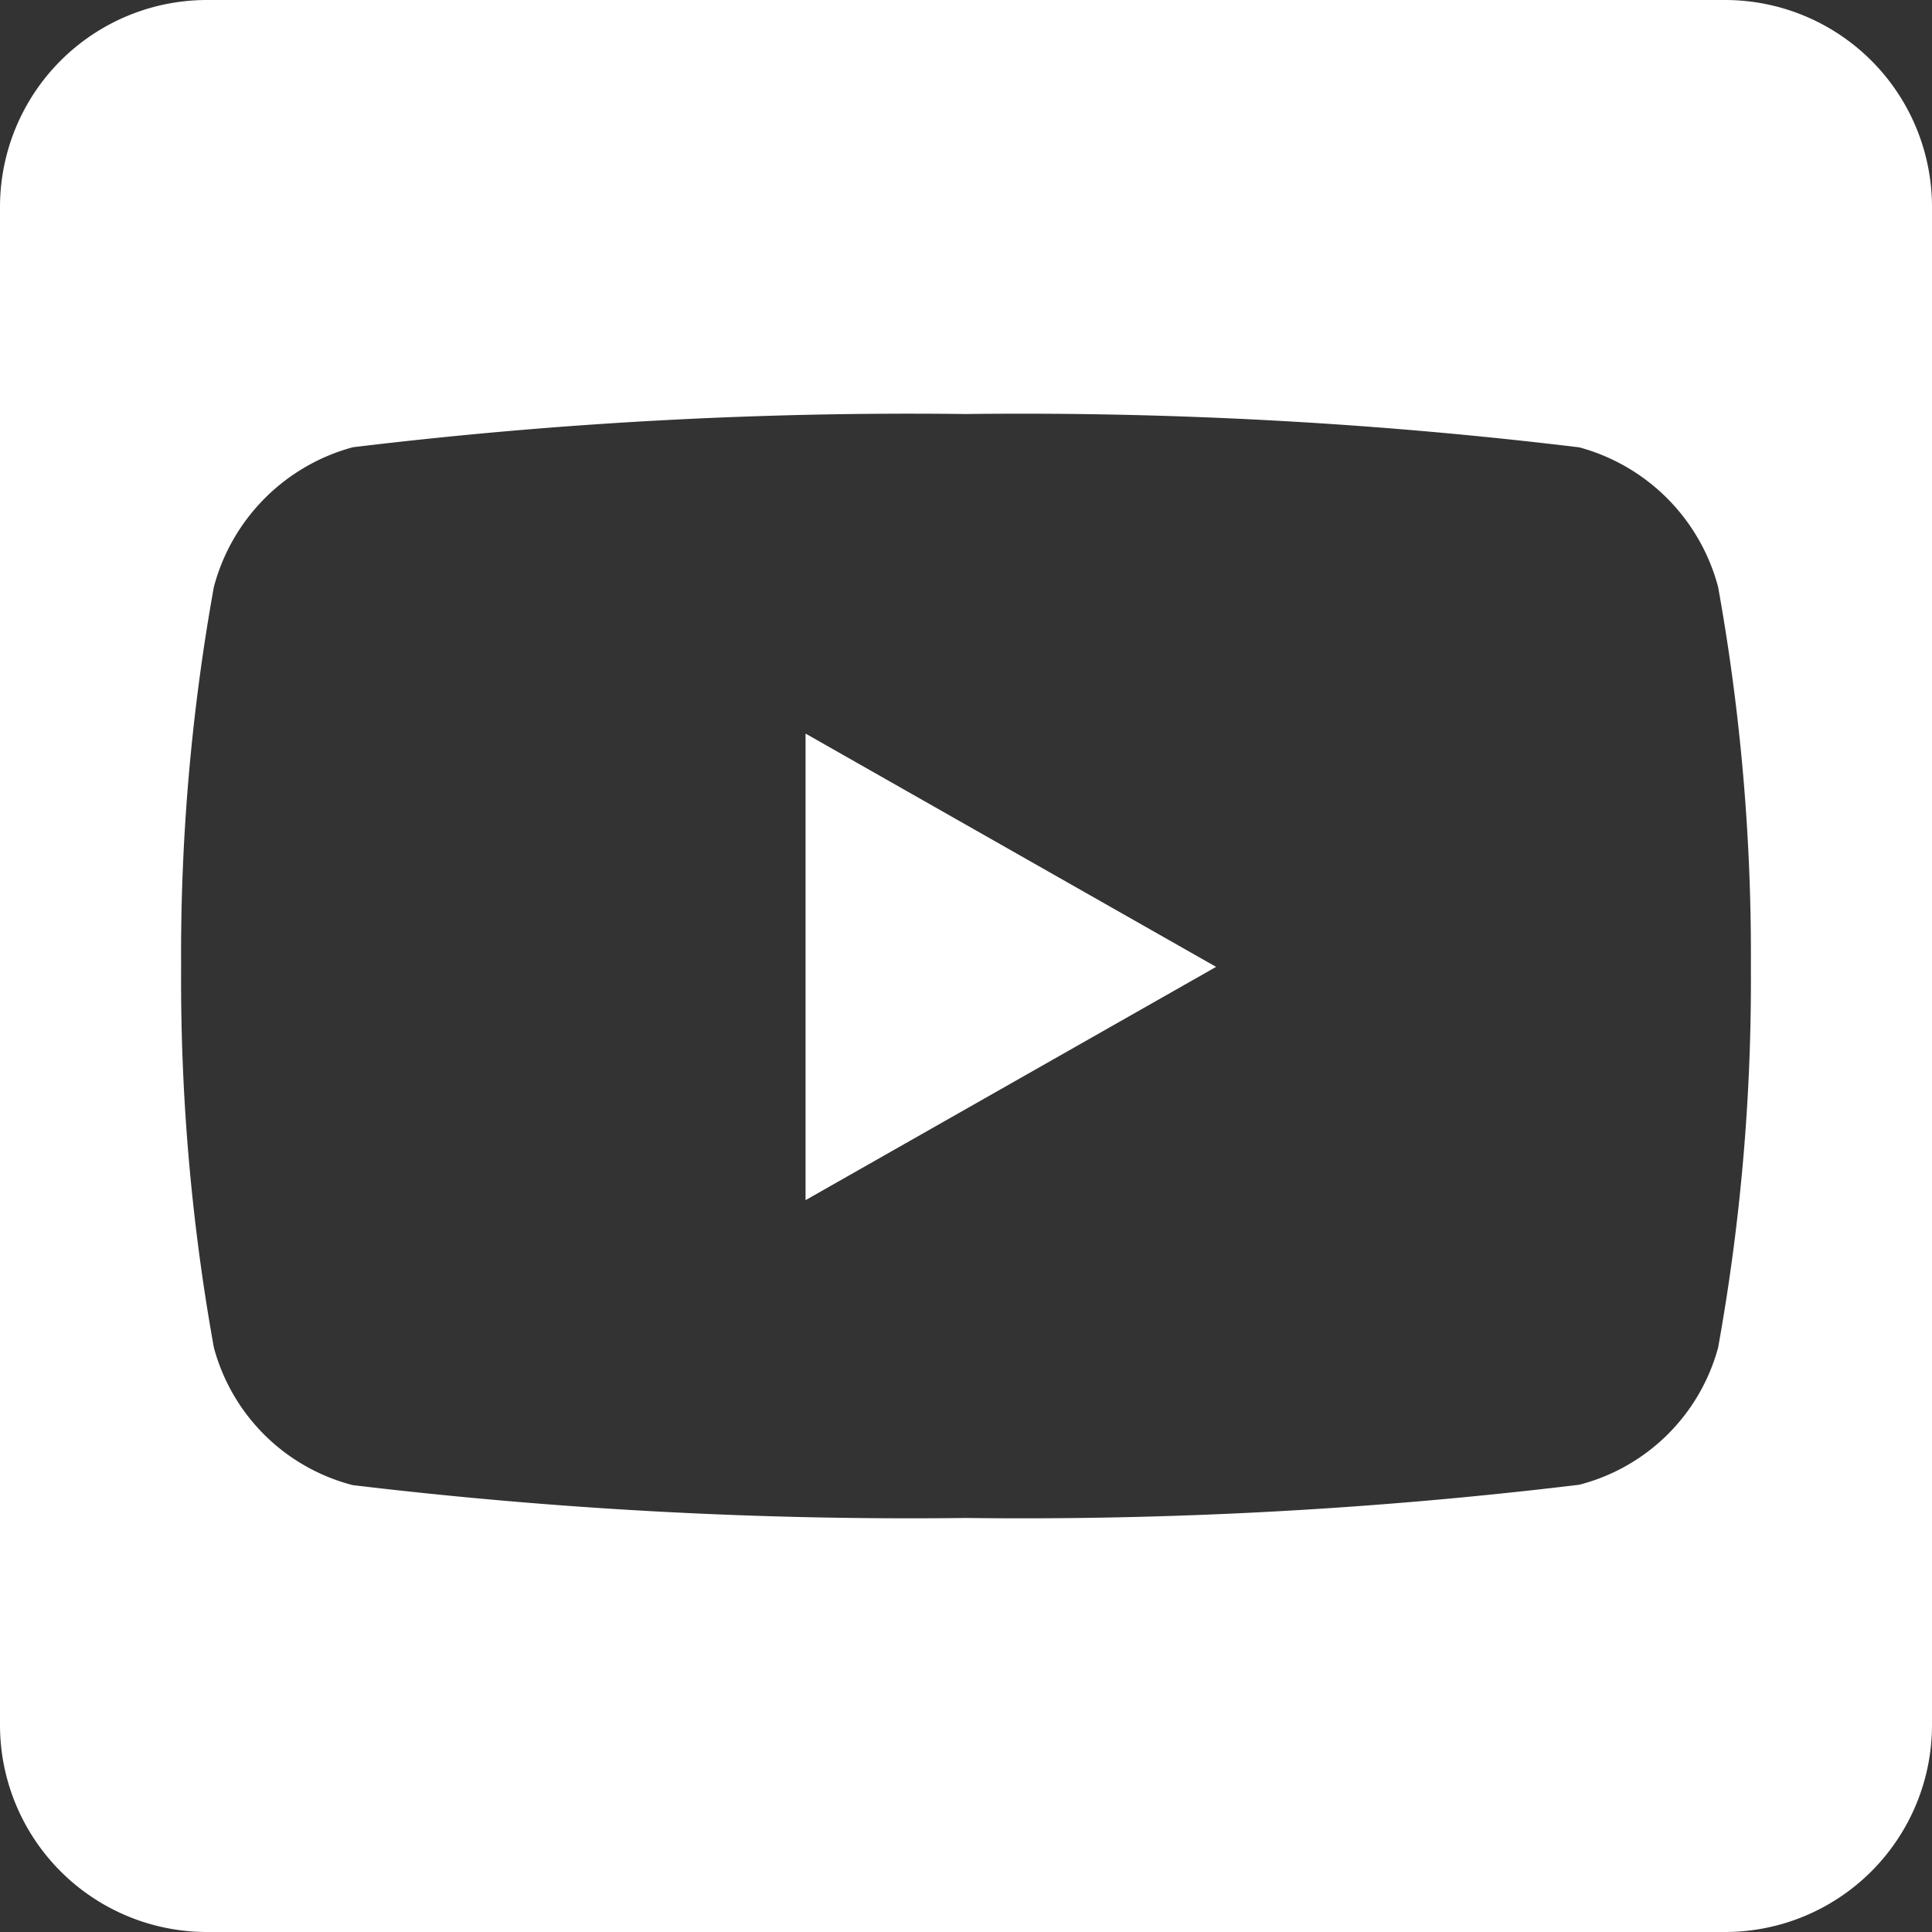
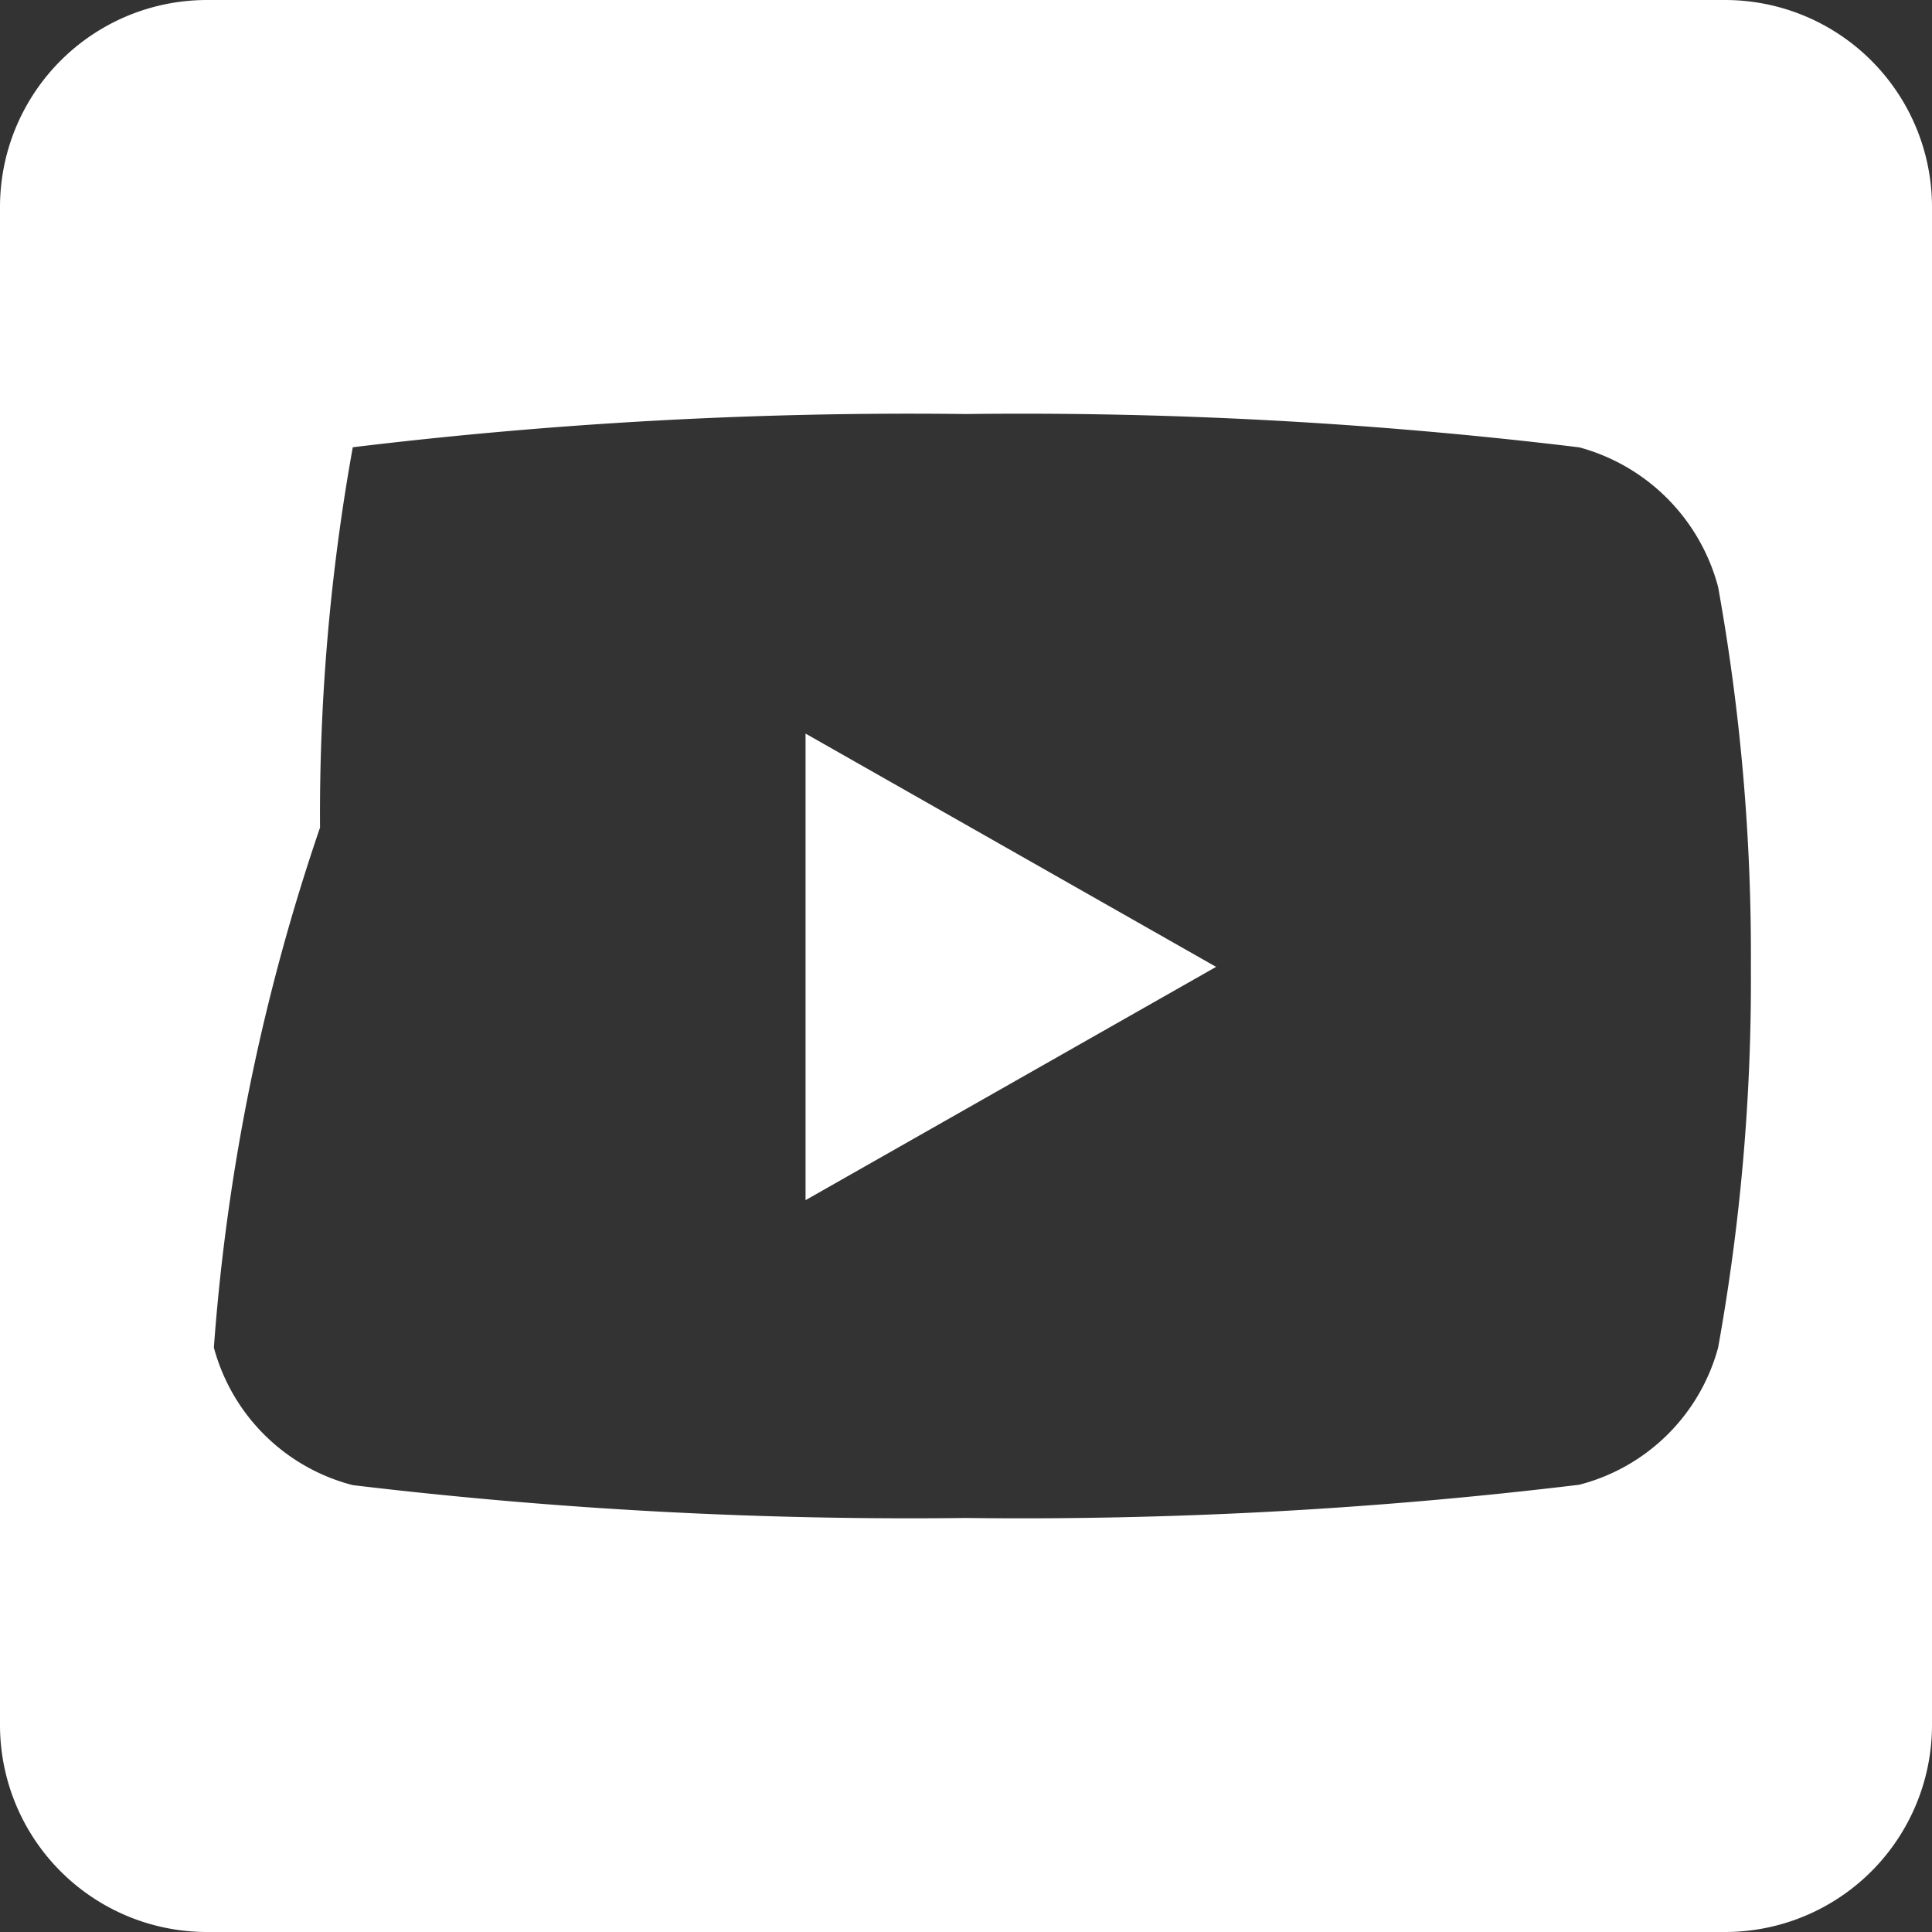
<svg xmlns="http://www.w3.org/2000/svg" width="20" height="20" viewBox="0 0 20 20">
  <rect x="0" y="0" width="20" height="20" fill="#333333" stroke="none" />
-   <path id="Icon_awesome-youtube-square" data-name="Icon awesome-youtube-square" d="M8.339,9.844l4.25,2.415-4.25,2.415ZM20,4.393V20.107a2.143,2.143,0,0,1-2.143,2.143H2.143A2.143,2.143,0,0,1,0,20.107V4.393A2.143,2.143,0,0,1,2.143,2.25H17.857A2.143,2.143,0,0,1,20,4.393Zm-1.875,7.871a21.451,21.451,0,0,0-.339-3.937,2.038,2.038,0,0,0-1.437-1.446A47.939,47.939,0,0,0,10,6.536a47.939,47.939,0,0,0-6.348.344A2.038,2.038,0,0,0,2.214,8.326a21.425,21.425,0,0,0-.339,3.937A21.451,21.451,0,0,0,2.214,16.2a2.008,2.008,0,0,0,1.438,1.424A48.564,48.564,0,0,0,10,17.964a47.939,47.939,0,0,0,6.348-.344A2.008,2.008,0,0,0,17.786,16.2a21.385,21.385,0,0,0,.339-3.933Z" transform="translate(0 -2.25)" fill="#fff" />
+   <path id="Icon_awesome-youtube-square" data-name="Icon awesome-youtube-square" d="M8.339,9.844l4.25,2.415-4.25,2.415ZM20,4.393V20.107a2.143,2.143,0,0,1-2.143,2.143H2.143A2.143,2.143,0,0,1,0,20.107V4.393A2.143,2.143,0,0,1,2.143,2.25H17.857A2.143,2.143,0,0,1,20,4.393Zm-1.875,7.871a21.451,21.451,0,0,0-.339-3.937,2.038,2.038,0,0,0-1.437-1.446A47.939,47.939,0,0,0,10,6.536a47.939,47.939,0,0,0-6.348.344a21.425,21.425,0,0,0-.339,3.937A21.451,21.451,0,0,0,2.214,16.2a2.008,2.008,0,0,0,1.438,1.424A48.564,48.564,0,0,0,10,17.964a47.939,47.939,0,0,0,6.348-.344A2.008,2.008,0,0,0,17.786,16.2a21.385,21.385,0,0,0,.339-3.933Z" transform="translate(0 -2.25)" fill="#fff" />
</svg>